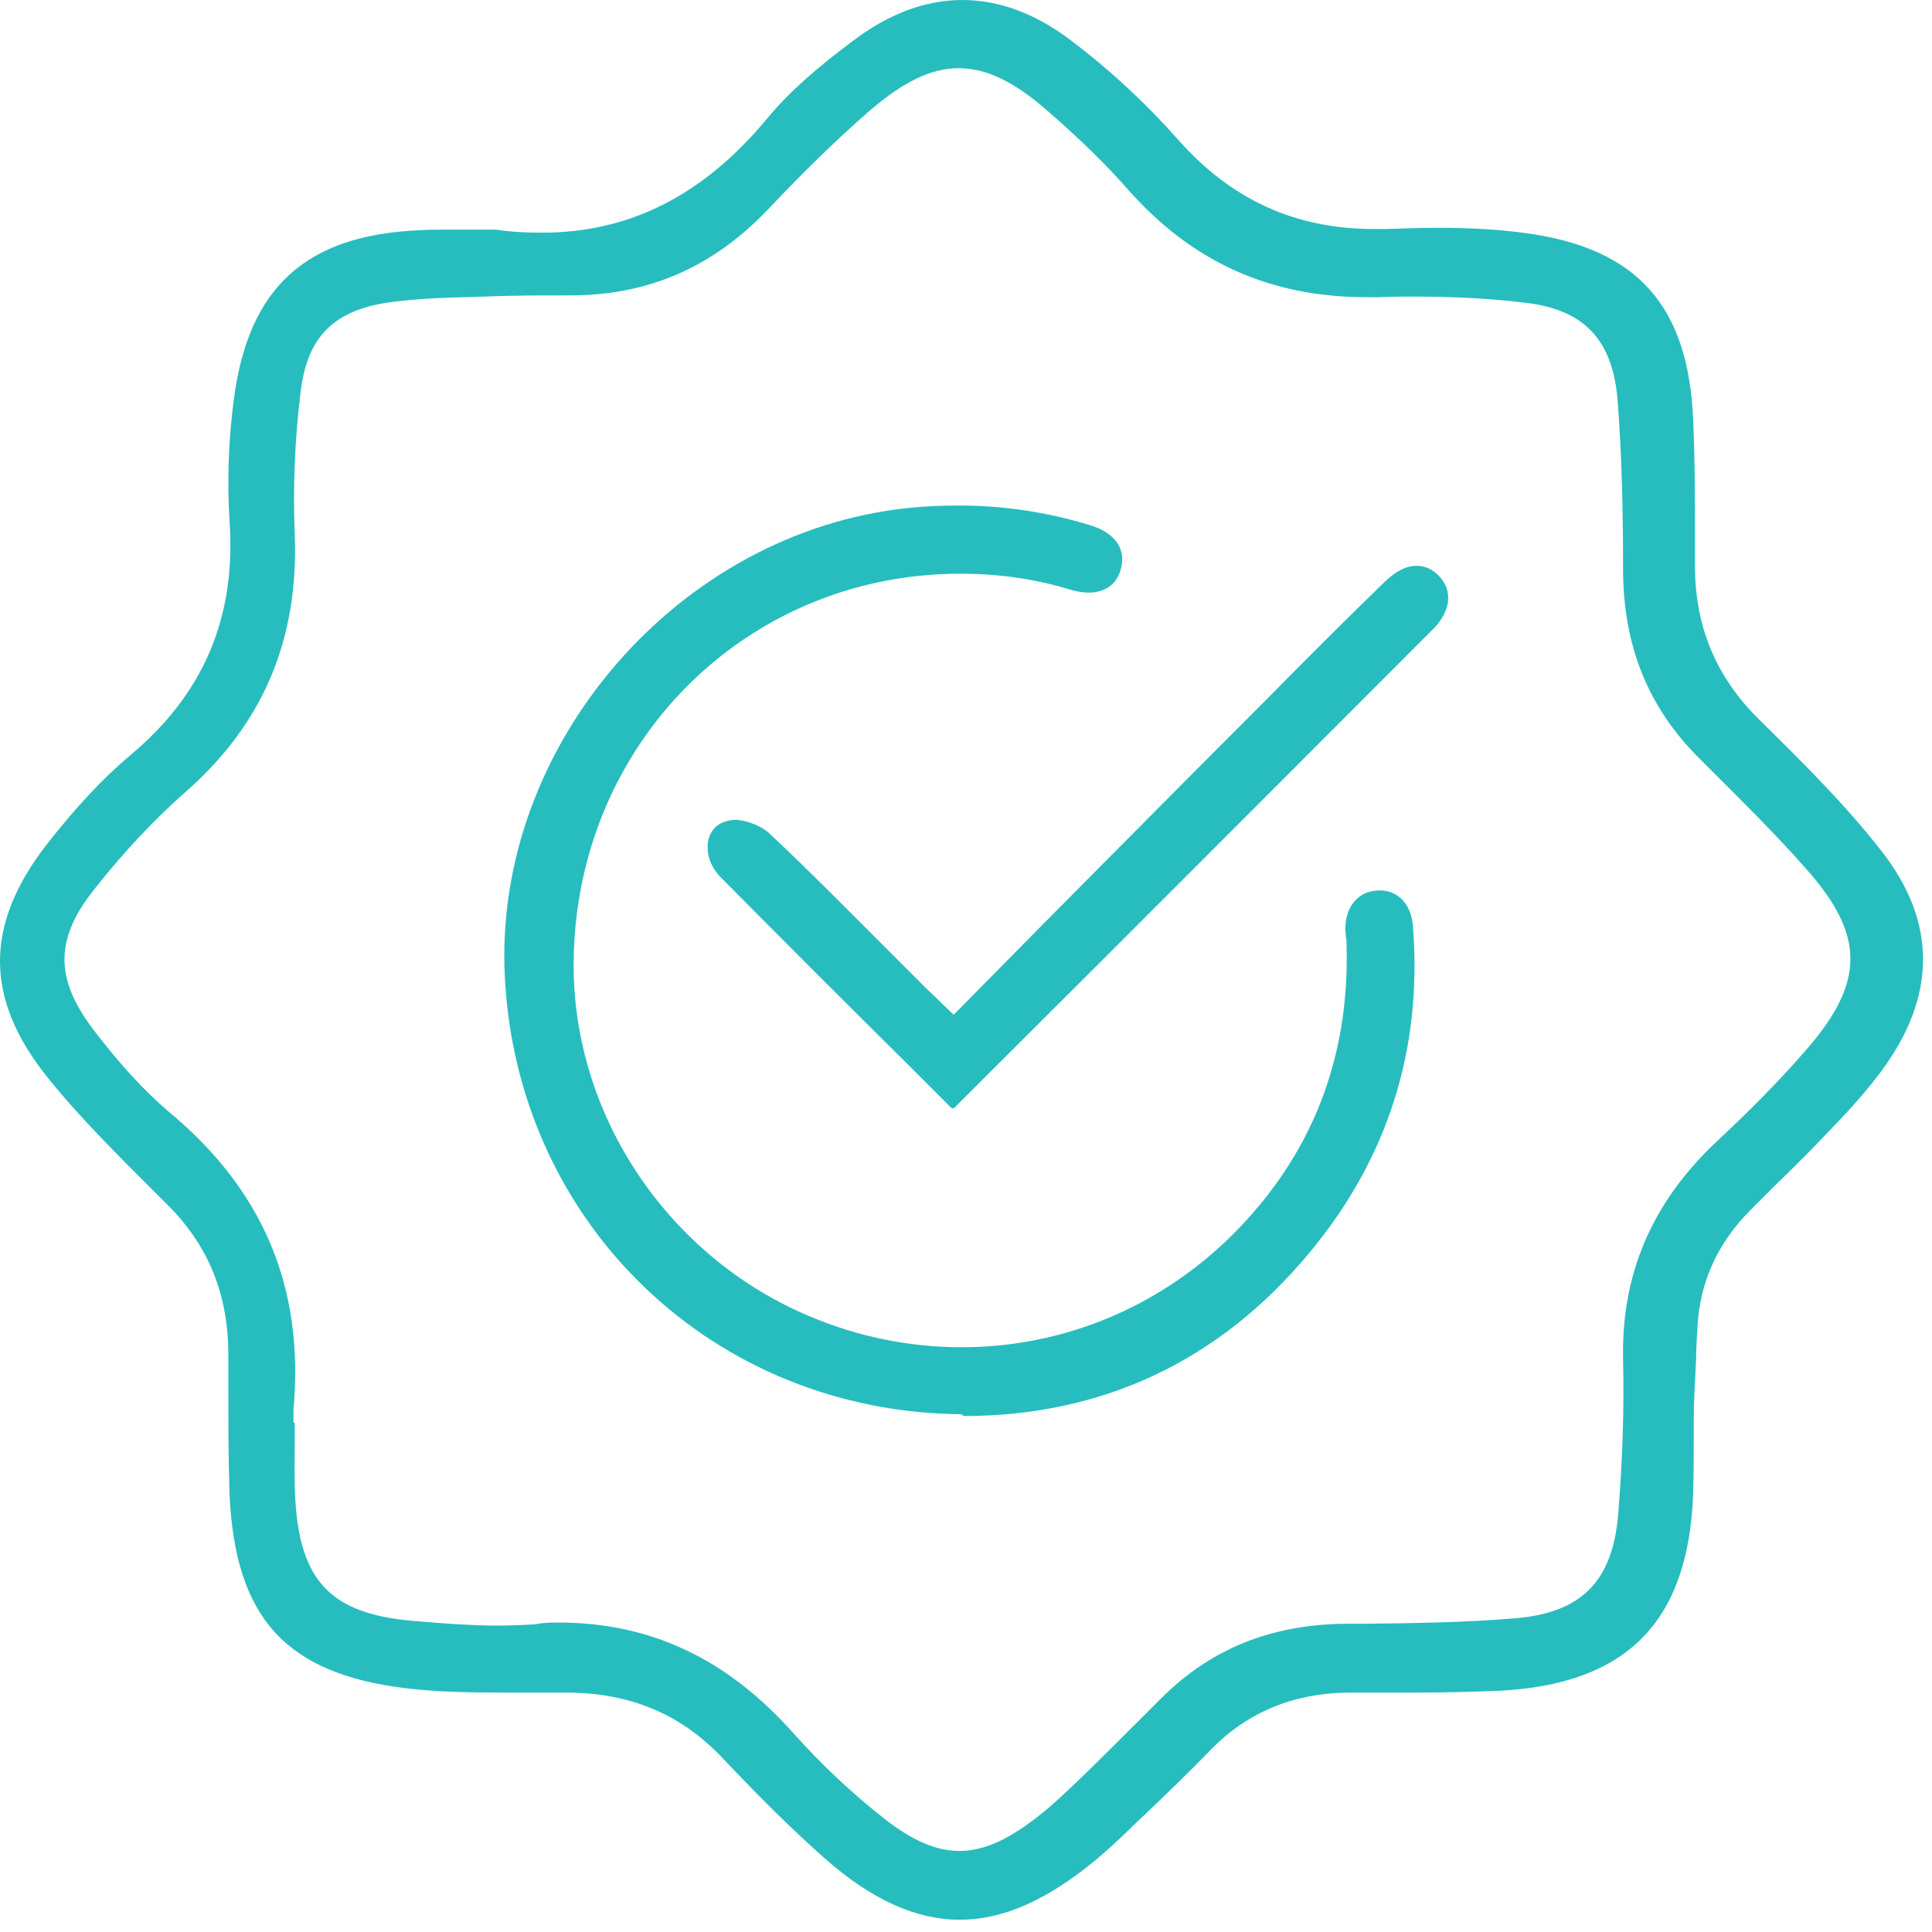
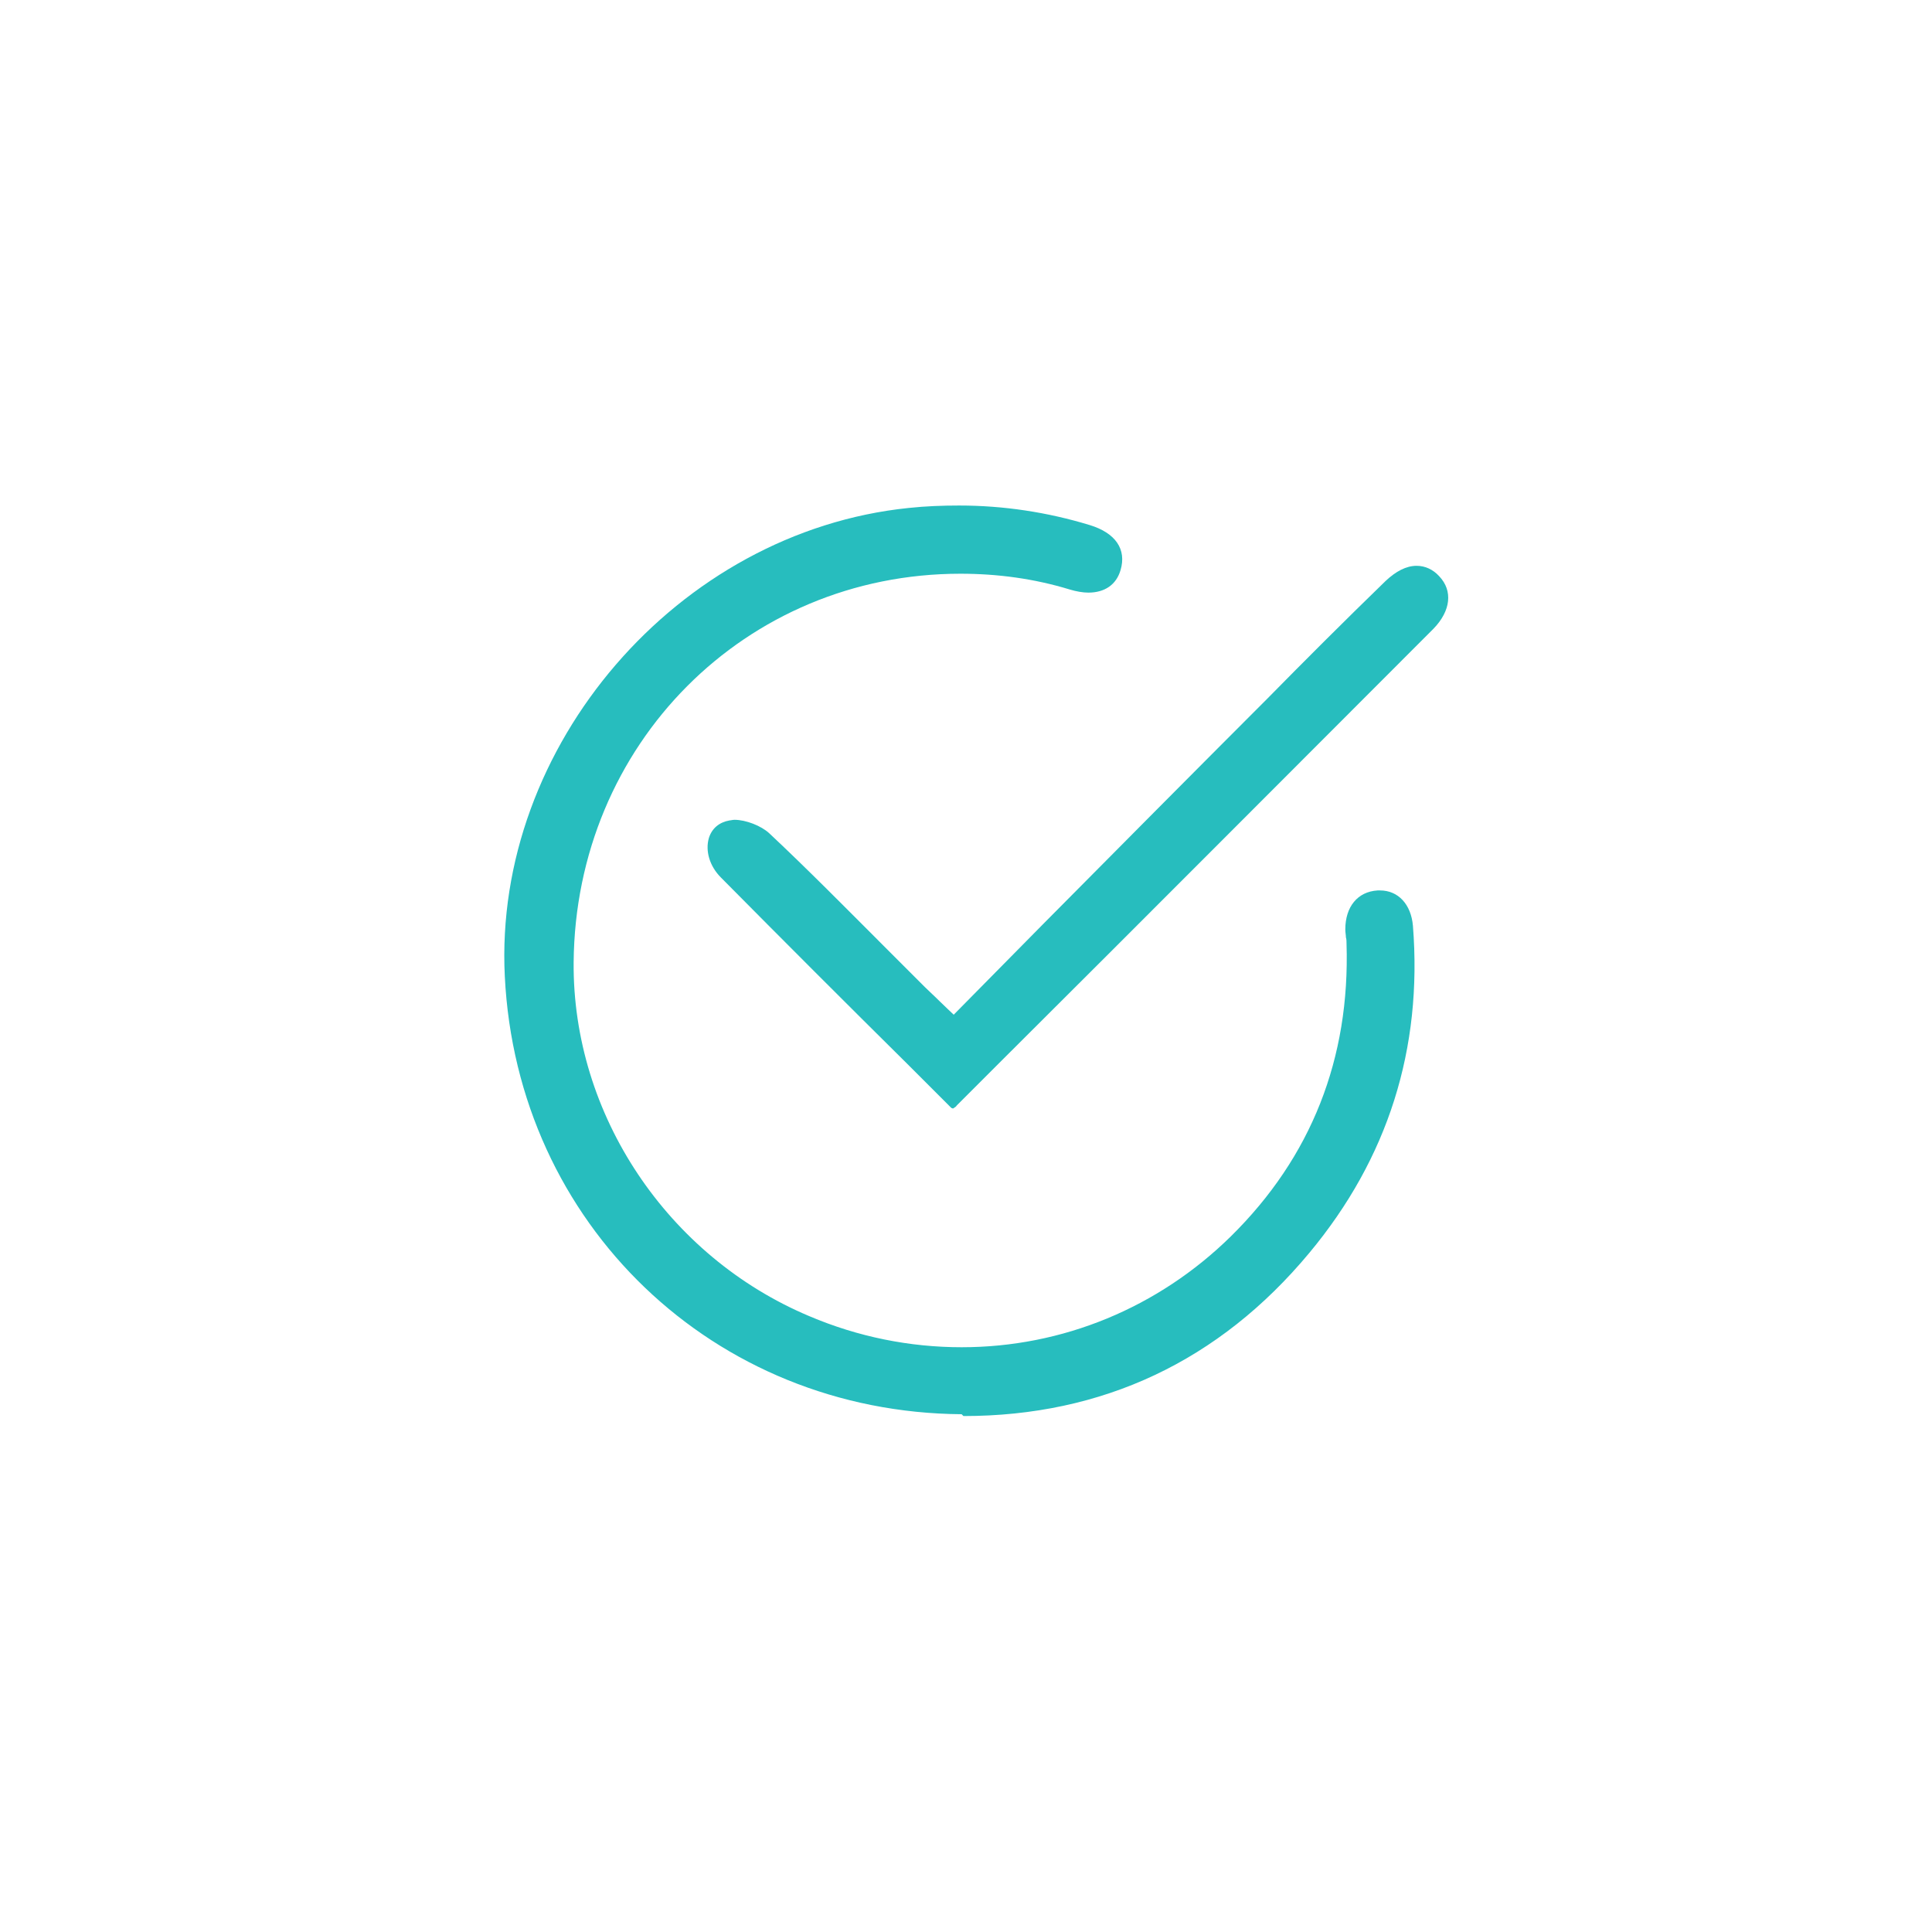
<svg xmlns="http://www.w3.org/2000/svg" width="73" height="73" viewBox="0 0 73 73" fill="none">
-   <path d="M36.266 72.537C34.609 72.537 32.929 71.778 31.157 70.213C29.799 69.016 28.533 67.728 27.245 66.37C25.703 64.759 23.816 63.976 21.468 63.953C21.215 63.953 20.939 63.953 20.686 63.953C20.41 63.953 19.351 63.953 19.098 63.953C17.694 63.953 16.52 63.93 15.347 63.792C10.79 63.24 8.88 61.123 8.673 56.451C8.627 55.047 8.627 53.62 8.627 52.24C8.627 51.895 8.627 51.526 8.627 51.181C8.627 48.903 7.868 47.039 6.303 45.497L5.842 45.037C4.462 43.656 3.035 42.252 1.815 40.733C-0.601 37.742 -0.601 34.934 1.792 31.873C2.874 30.492 3.909 29.388 4.922 28.536C7.707 26.212 8.926 23.312 8.673 19.676C8.581 18.226 8.627 16.684 8.834 15.097C9.386 10.862 11.55 8.883 15.853 8.699C16.175 8.676 16.52 8.676 16.912 8.676C17.211 8.676 17.533 8.676 17.832 8.676C18.131 8.676 18.431 8.676 18.73 8.676C19.328 8.768 19.904 8.791 20.479 8.791C23.816 8.791 26.6 7.364 29.017 4.442C29.914 3.36 31.065 2.416 32.169 1.588C33.55 0.529 34.954 0 36.358 0C37.739 0 39.119 0.506 40.454 1.519C41.95 2.647 43.331 3.935 44.528 5.293C46.53 7.548 48.946 8.653 51.915 8.653C52.053 8.653 52.214 8.653 52.352 8.653C53.134 8.63 53.756 8.607 54.331 8.607C55.62 8.607 56.701 8.676 57.691 8.814C61.856 9.389 63.789 11.553 63.974 15.833C64.043 17.26 64.043 18.71 64.043 20.137C64.043 20.574 64.043 21.011 64.043 21.448C64.066 23.727 64.848 25.591 66.482 27.201C68.07 28.766 69.704 30.377 71.085 32.149C73.202 34.842 73.179 37.672 71.062 40.503C70.578 41.147 70.026 41.792 69.244 42.597C68.576 43.311 67.863 44.024 67.172 44.691C66.827 45.037 66.482 45.382 66.137 45.727C64.871 46.993 64.204 48.512 64.135 50.215C64.112 50.583 64.089 50.951 64.089 51.296C64.066 51.757 64.043 52.217 64.02 52.7C63.997 53.252 63.997 53.805 63.997 54.334C63.997 55.047 63.997 55.761 63.974 56.474C63.789 61.284 61.465 63.631 56.678 63.884C55.597 63.93 54.515 63.953 53.503 63.953H52.559C52.03 63.953 51.501 63.953 50.948 63.953C48.854 63.976 47.105 64.713 45.747 66.117C44.942 66.945 44.09 67.774 43.262 68.556L42.733 69.062C42.318 69.477 41.858 69.891 41.398 70.282C39.557 71.801 37.9 72.537 36.266 72.537ZM21.1 61.307C24.598 61.307 27.498 62.688 30.006 65.518C30.996 66.623 32.123 67.705 33.412 68.717C34.471 69.546 35.368 69.937 36.243 69.937C37.14 69.937 38.038 69.546 39.142 68.694C39.741 68.234 40.293 67.705 40.845 67.175C41.582 66.462 42.341 65.702 43.055 64.989C43.331 64.713 43.63 64.414 43.906 64.138C45.77 62.297 48.002 61.399 50.764 61.353H51.569C53.434 61.33 55.367 61.307 57.254 61.146C59.762 60.939 60.936 59.742 61.143 57.211C61.304 55.208 61.373 53.252 61.327 51.365C61.258 48.12 62.432 45.405 64.894 43.103C65.953 42.114 67.172 40.917 68.3 39.606C70.463 37.097 70.463 35.325 68.254 32.84C67.08 31.505 65.792 30.239 64.549 28.997L64.181 28.628C62.271 26.718 61.327 24.394 61.327 21.494C61.327 19.331 61.281 17.191 61.12 15.12C60.936 12.841 59.854 11.691 57.622 11.438C56.31 11.276 54.906 11.207 53.434 11.207C52.996 11.207 52.536 11.207 52.099 11.23C51.938 11.23 51.777 11.23 51.639 11.23C47.98 11.23 45.034 9.896 42.617 7.157C41.789 6.214 40.822 5.27 39.58 4.188C38.291 3.061 37.255 2.577 36.22 2.577C35.207 2.577 34.172 3.061 32.883 4.165C31.502 5.362 30.19 6.674 28.994 7.94C26.922 10.103 24.483 11.161 21.56 11.161H21.514C20.456 11.161 19.374 11.161 18.293 11.207C18.039 11.207 17.763 11.23 17.51 11.23C16.544 11.253 15.577 11.299 14.611 11.438C12.585 11.76 11.619 12.749 11.366 14.751C11.136 16.593 11.066 18.41 11.136 20.16C11.297 24.164 9.939 27.363 6.993 29.94C5.842 30.953 4.692 32.172 3.564 33.599C2.068 35.486 2.068 36.959 3.518 38.892C4.554 40.25 5.474 41.239 6.395 42.022C9.962 44.991 11.504 48.673 11.089 53.275C11.089 53.321 11.089 53.39 11.089 53.459V53.759H11.136C11.136 54.012 11.136 54.265 11.136 54.518C11.136 55.231 11.113 55.968 11.159 56.681C11.343 59.742 12.516 60.962 15.531 61.238C16.843 61.353 17.878 61.422 18.845 61.422C19.305 61.422 19.765 61.399 20.203 61.376C20.548 61.307 20.824 61.307 21.1 61.307Z" fill="#27BDBE" />
  <path d="M36.334 53.436C26.968 53.367 19.534 46.256 19.074 36.89C18.637 28.191 25.61 20.09 34.332 19.193C34.976 19.124 35.621 19.101 36.242 19.101C37.922 19.101 39.579 19.354 41.167 19.837C42.156 20.136 42.571 20.758 42.34 21.54C42.179 22.093 41.742 22.392 41.121 22.392C40.914 22.392 40.66 22.346 40.43 22.277C39.073 21.862 37.692 21.678 36.288 21.678C28.164 21.678 21.744 28.122 21.675 36.361C21.629 42.114 25.219 47.476 30.581 49.731C32.422 50.514 34.378 50.905 36.334 50.905C40.154 50.905 43.767 49.409 46.506 46.717C49.544 43.725 51.016 39.997 50.878 35.647C50.878 35.578 50.878 35.486 50.855 35.417C50.855 35.325 50.832 35.233 50.832 35.118C50.832 34.266 51.292 33.691 52.052 33.645C52.075 33.645 52.121 33.645 52.144 33.645C52.834 33.645 53.318 34.174 53.387 34.98C53.755 39.629 52.443 43.771 49.474 47.338C46.069 51.434 41.65 53.505 36.403 53.505L36.334 53.436Z" fill="#27BDBE" />
-   <path d="M36.013 41.884C35.99 41.884 35.944 41.861 35.944 41.861L34.287 40.204C31.962 37.903 29.592 35.532 27.245 33.162C26.807 32.725 26.646 32.149 26.784 31.666C26.899 31.298 27.176 31.068 27.567 30.999C27.613 30.999 27.682 30.976 27.751 30.976C28.188 30.976 28.764 31.206 29.063 31.482C30.535 32.863 31.962 34.312 33.366 35.716C33.895 36.246 34.425 36.775 34.954 37.304C35.115 37.465 35.299 37.626 35.506 37.834C35.621 37.949 36.036 38.34 36.036 38.34L39.419 34.911C42.272 32.034 45.08 29.204 47.91 26.373C49.291 24.969 50.787 23.473 52.352 21.954C52.743 21.586 53.134 21.379 53.526 21.379C53.848 21.379 54.147 21.517 54.377 21.77C54.906 22.323 54.814 23.082 54.17 23.75C48.67 29.25 43.17 34.773 37.647 40.273L36.151 41.769C36.128 41.815 36.082 41.838 36.013 41.884Z" fill="#27BDBE" />
+   <path d="M36.013 41.884C35.99 41.884 35.944 41.861 35.944 41.861L34.287 40.204C31.962 37.903 29.592 35.532 27.245 33.162C26.807 32.725 26.646 32.149 26.784 31.666C26.899 31.298 27.176 31.068 27.567 30.999C27.613 30.999 27.682 30.976 27.751 30.976C28.188 30.976 28.764 31.206 29.063 31.482C30.535 32.863 31.962 34.312 33.366 35.716C33.895 36.246 34.425 36.775 34.954 37.304C35.115 37.465 35.299 37.626 35.506 37.834C35.621 37.949 36.036 38.34 36.036 38.34L39.419 34.911C42.272 32.034 45.08 29.204 47.91 26.373C49.291 24.969 50.787 23.473 52.352 21.954C52.743 21.586 53.134 21.379 53.526 21.379C53.848 21.379 54.147 21.517 54.377 21.77C54.906 22.323 54.814 23.082 54.17 23.75C48.67 29.25 43.17 34.773 37.647 40.273L36.151 41.769C36.128 41.815 36.082 41.838 36.013 41.884" fill="#27BDBE" />
</svg>